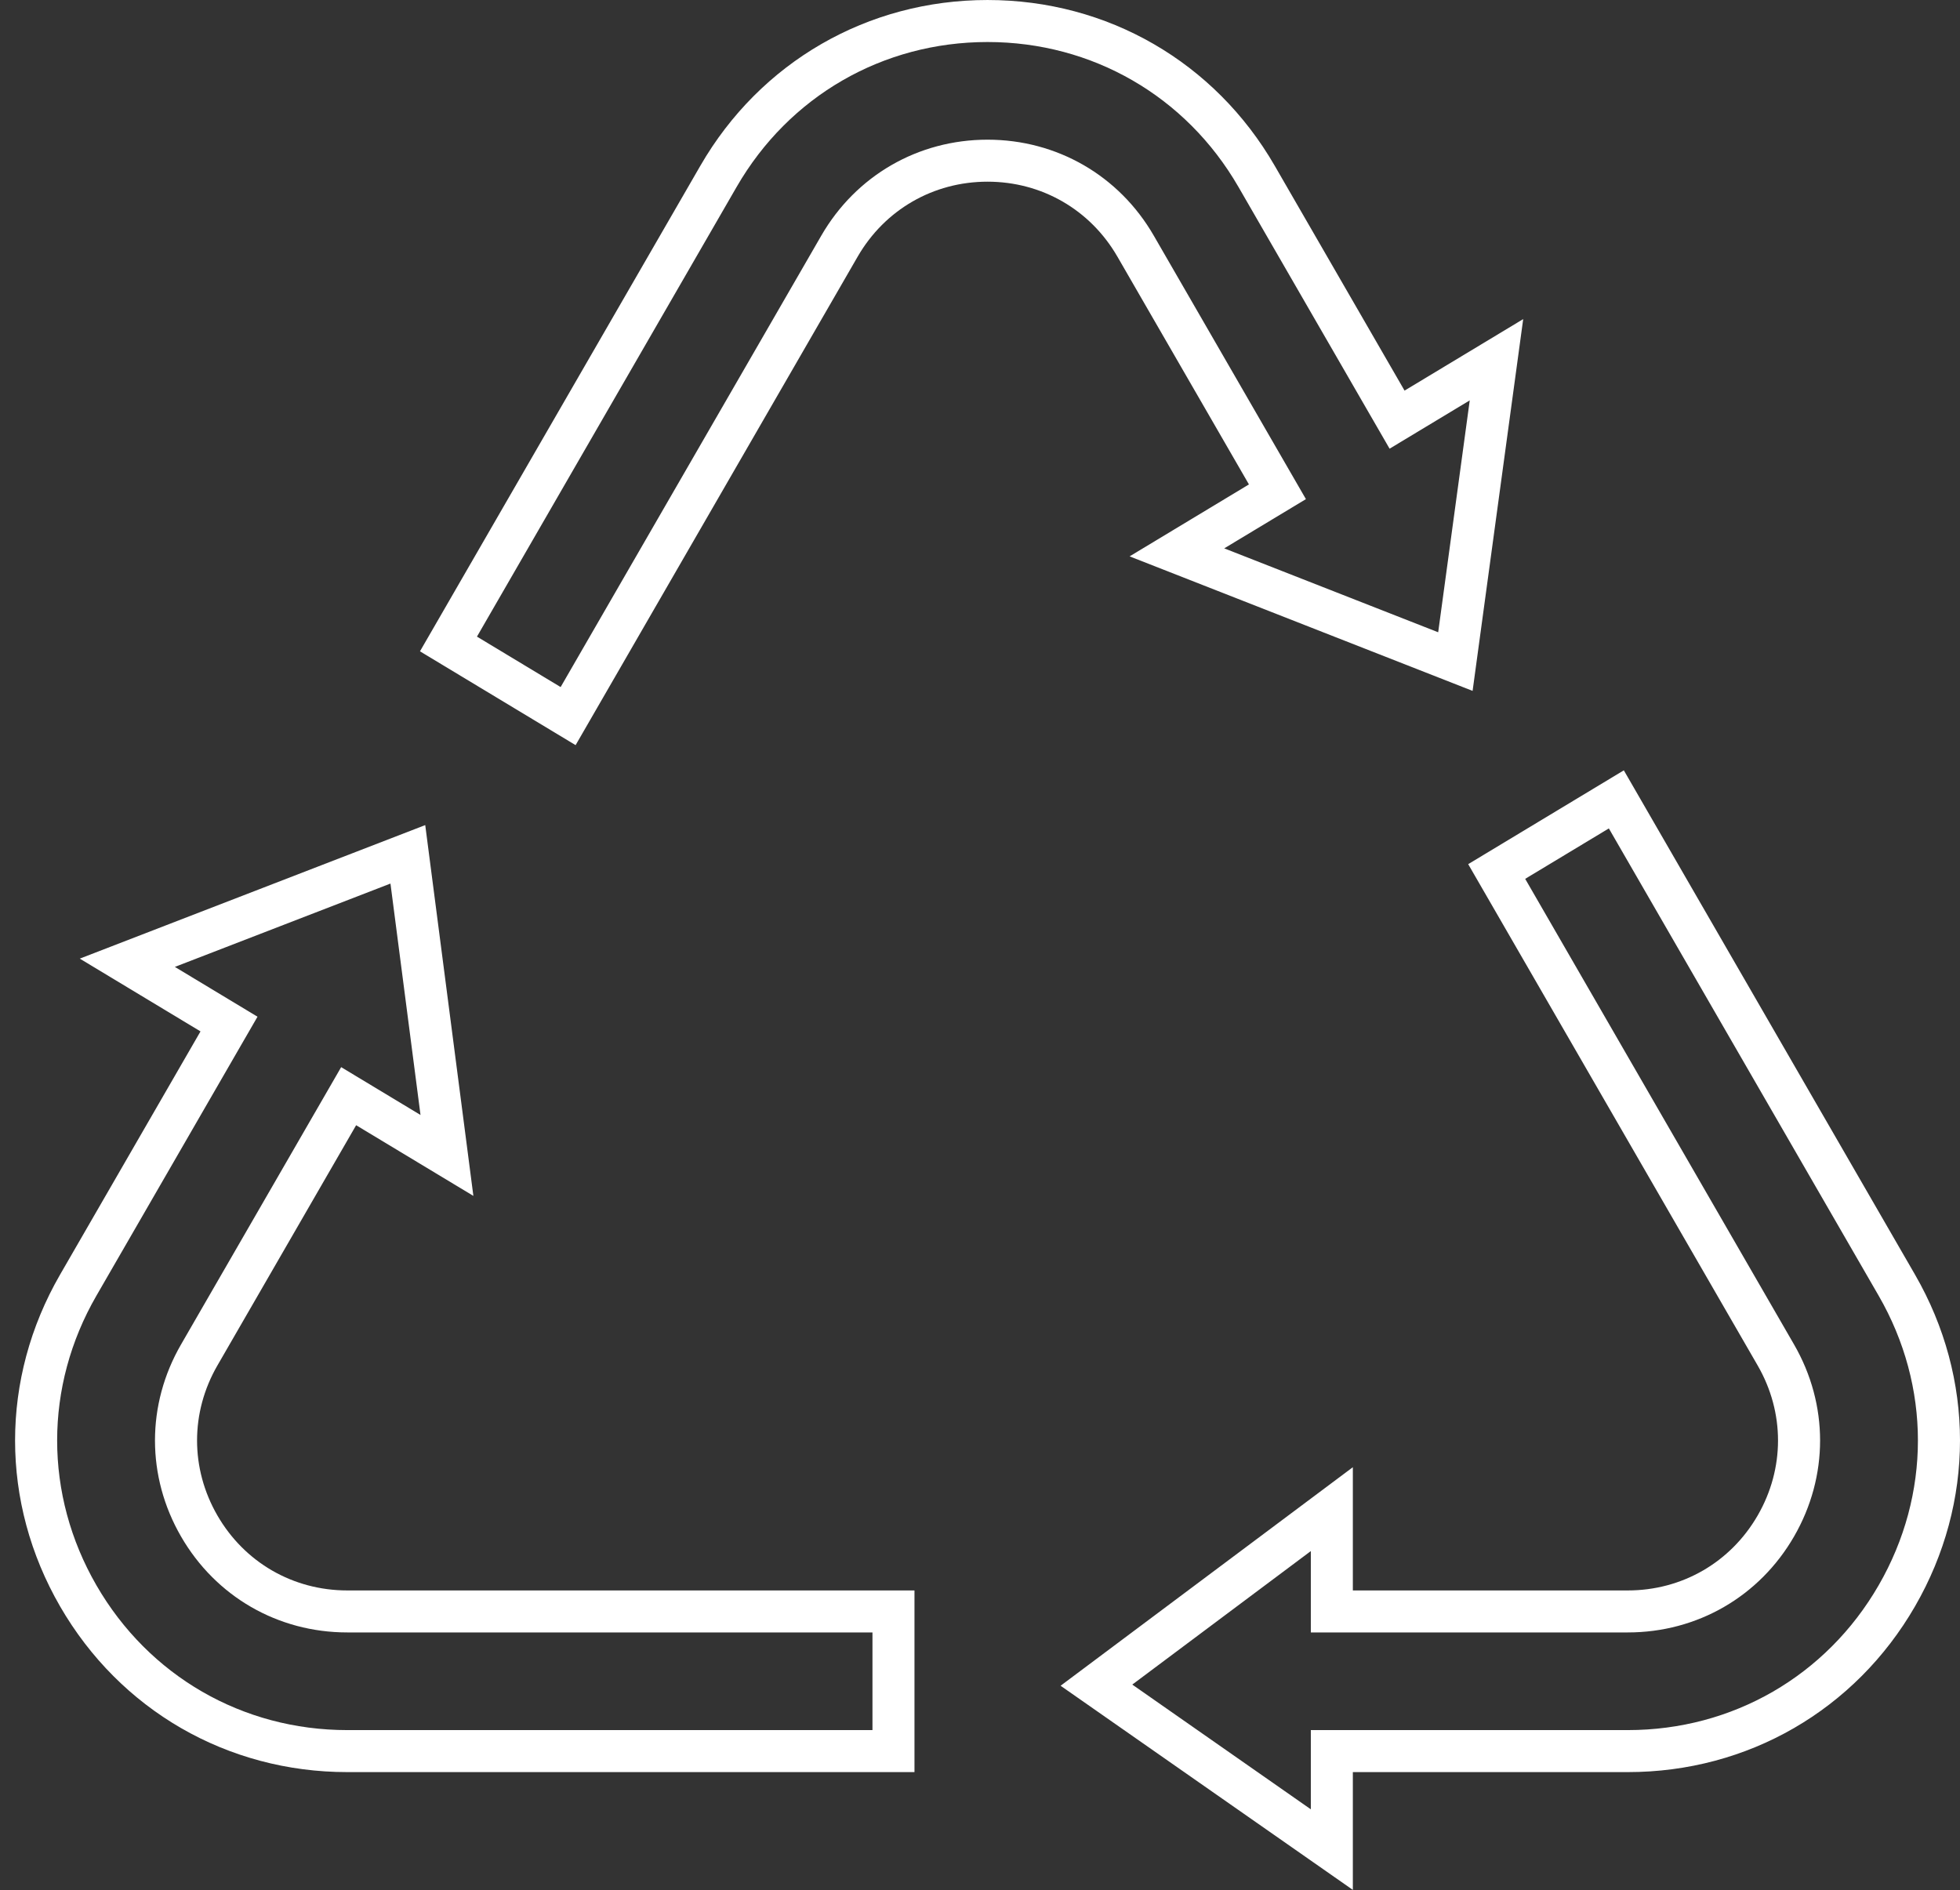
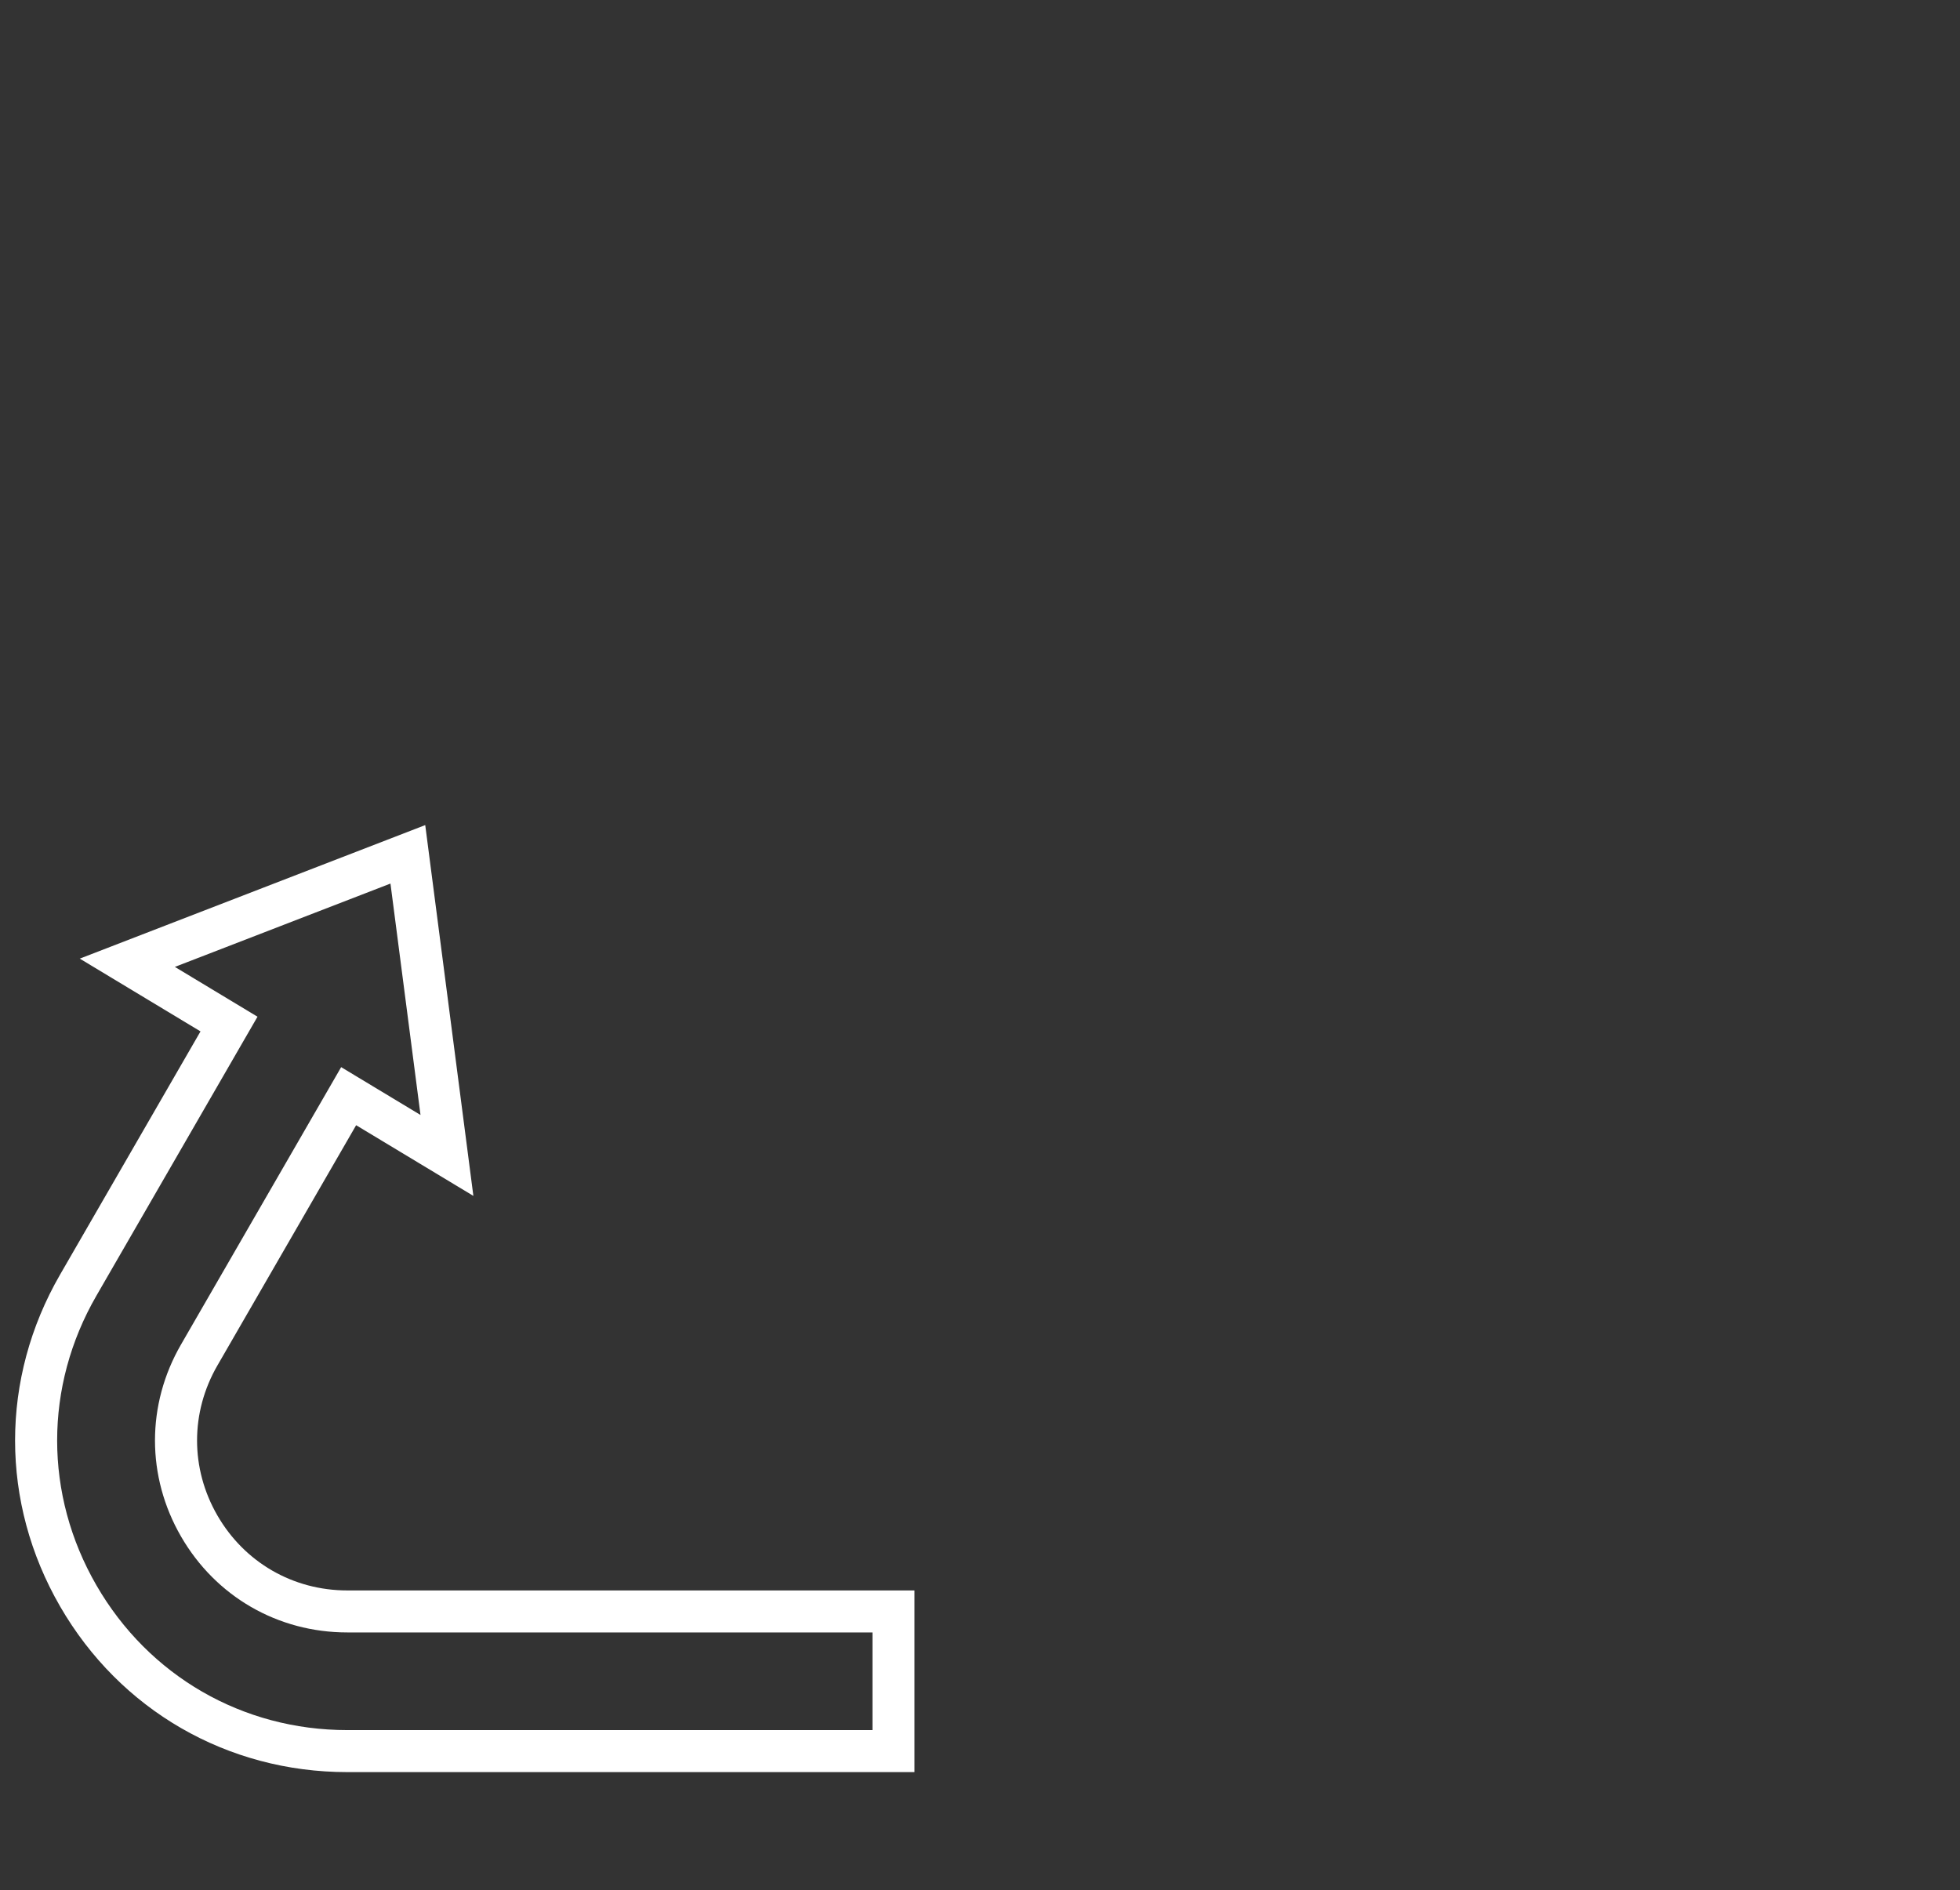
<svg xmlns="http://www.w3.org/2000/svg" fill="#ffffff" height="777.5" preserveAspectRatio="xMidYMid meet" version="1" viewBox="-6.2 0.0 806.2 777.5" width="806.2" zoomAndPan="magnify">
  <rect x="-6.2" y="0.0" width="806.2" height="777.5" fill="#333333" stroke="none" />
  <defs>
    <clipPath id="a">
-       <path d="M 430 316 L 800 316 L 800 777.461 L 430 777.461 Z M 430 316" />
-     </clipPath>
+       </clipPath>
  </defs>
  <g>
    <g id="change1_1">
-       <path d="M 331.617 96.941 L 224.402 282.641 L 189.988 261.891 L 296.82 76.852 C 318.359 39.555 356.93 17.285 400 17.285 C 443.07 17.285 481.641 39.555 503.18 76.852 L 556.566 169.328 L 565.375 184.578 L 580.453 175.488 L 598.344 164.703 L 585.363 260.102 L 497.359 225.582 L 516.438 214.082 L 530.961 205.328 L 522.48 190.645 L 468.383 96.941 C 454.109 72.219 428.547 57.461 400 57.461 C 371.453 57.461 345.891 72.219 331.617 96.941 Z M 453.422 105.582 L 507.52 199.281 L 458.434 228.875 L 599.52 284.215 L 620.332 131.27 L 571.531 160.688 L 518.141 68.215 C 493.484 25.504 449.316 0.004 400 0.004 C 350.684 0.004 306.516 25.504 281.859 68.215 L 166.547 267.938 L 230.562 306.531 L 346.578 105.582 C 357.73 86.27 377.699 74.738 400 74.738 C 422.301 74.738 442.27 86.27 453.422 105.582" fill="inherit" />
-     </g>
+       </g>
    <g clip-path="url(#a)" id="change1_3">
-       <path d="M 766.539 652.152 C 745.008 689.453 706.434 711.719 663.363 711.719 L 532.98 711.719 L 532.98 744.309 L 459.539 692.996 L 532.98 638.074 L 532.98 671.543 L 663.363 671.543 C 691.91 671.543 717.477 656.785 731.746 632.062 C 746.02 607.34 746.02 577.82 731.746 553.102 L 621.148 361.535 L 655.562 340.789 L 766.539 533.012 C 788.074 570.312 788.074 614.852 766.539 652.152 Z M 781.508 524.371 L 661.723 316.898 L 597.707 355.492 L 716.781 561.738 C 727.934 581.051 727.934 604.109 716.781 623.422 C 705.633 642.734 685.664 654.266 663.363 654.266 L 550.262 654.266 L 550.262 603.574 L 430.051 693.473 L 550.262 777.457 L 550.262 729 L 663.363 729 C 712.684 729 756.848 703.5 781.508 660.789 C 806.164 618.078 806.164 567.082 781.508 524.371" fill="inherit" />
-     </g>
+       </g>
    <g id="change1_2">
      <path d="M 352.668 711.719 L 136.637 711.719 C 93.566 711.719 54.992 689.449 33.457 652.148 C 11.922 614.848 11.922 570.312 33.461 533.012 L 91.238 432.934 L 99.719 418.25 L 85.195 409.496 L 65.727 397.758 L 154.406 363.477 L 166.766 458.672 L 149.211 448.09 L 134.129 438.996 L 125.324 454.246 L 68.254 553.102 C 53.98 577.82 53.98 607.34 68.254 632.059 C 82.523 656.785 108.09 671.543 136.637 671.543 L 352.668 671.543 Z M 83.219 623.422 C 72.07 604.109 72.07 581.051 83.219 561.738 L 140.289 462.887 L 188.512 491.961 L 168.711 339.422 L 26.613 394.355 L 76.273 424.293 L 18.496 524.371 C -6.164 567.082 -6.164 618.078 18.492 660.789 C 43.152 703.5 87.32 729 136.637 729 L 369.949 729 L 369.949 654.266 L 136.637 654.266 C 114.336 654.266 94.367 642.734 83.219 623.422" fill="inherit" />
    </g>
  </g>
</svg>